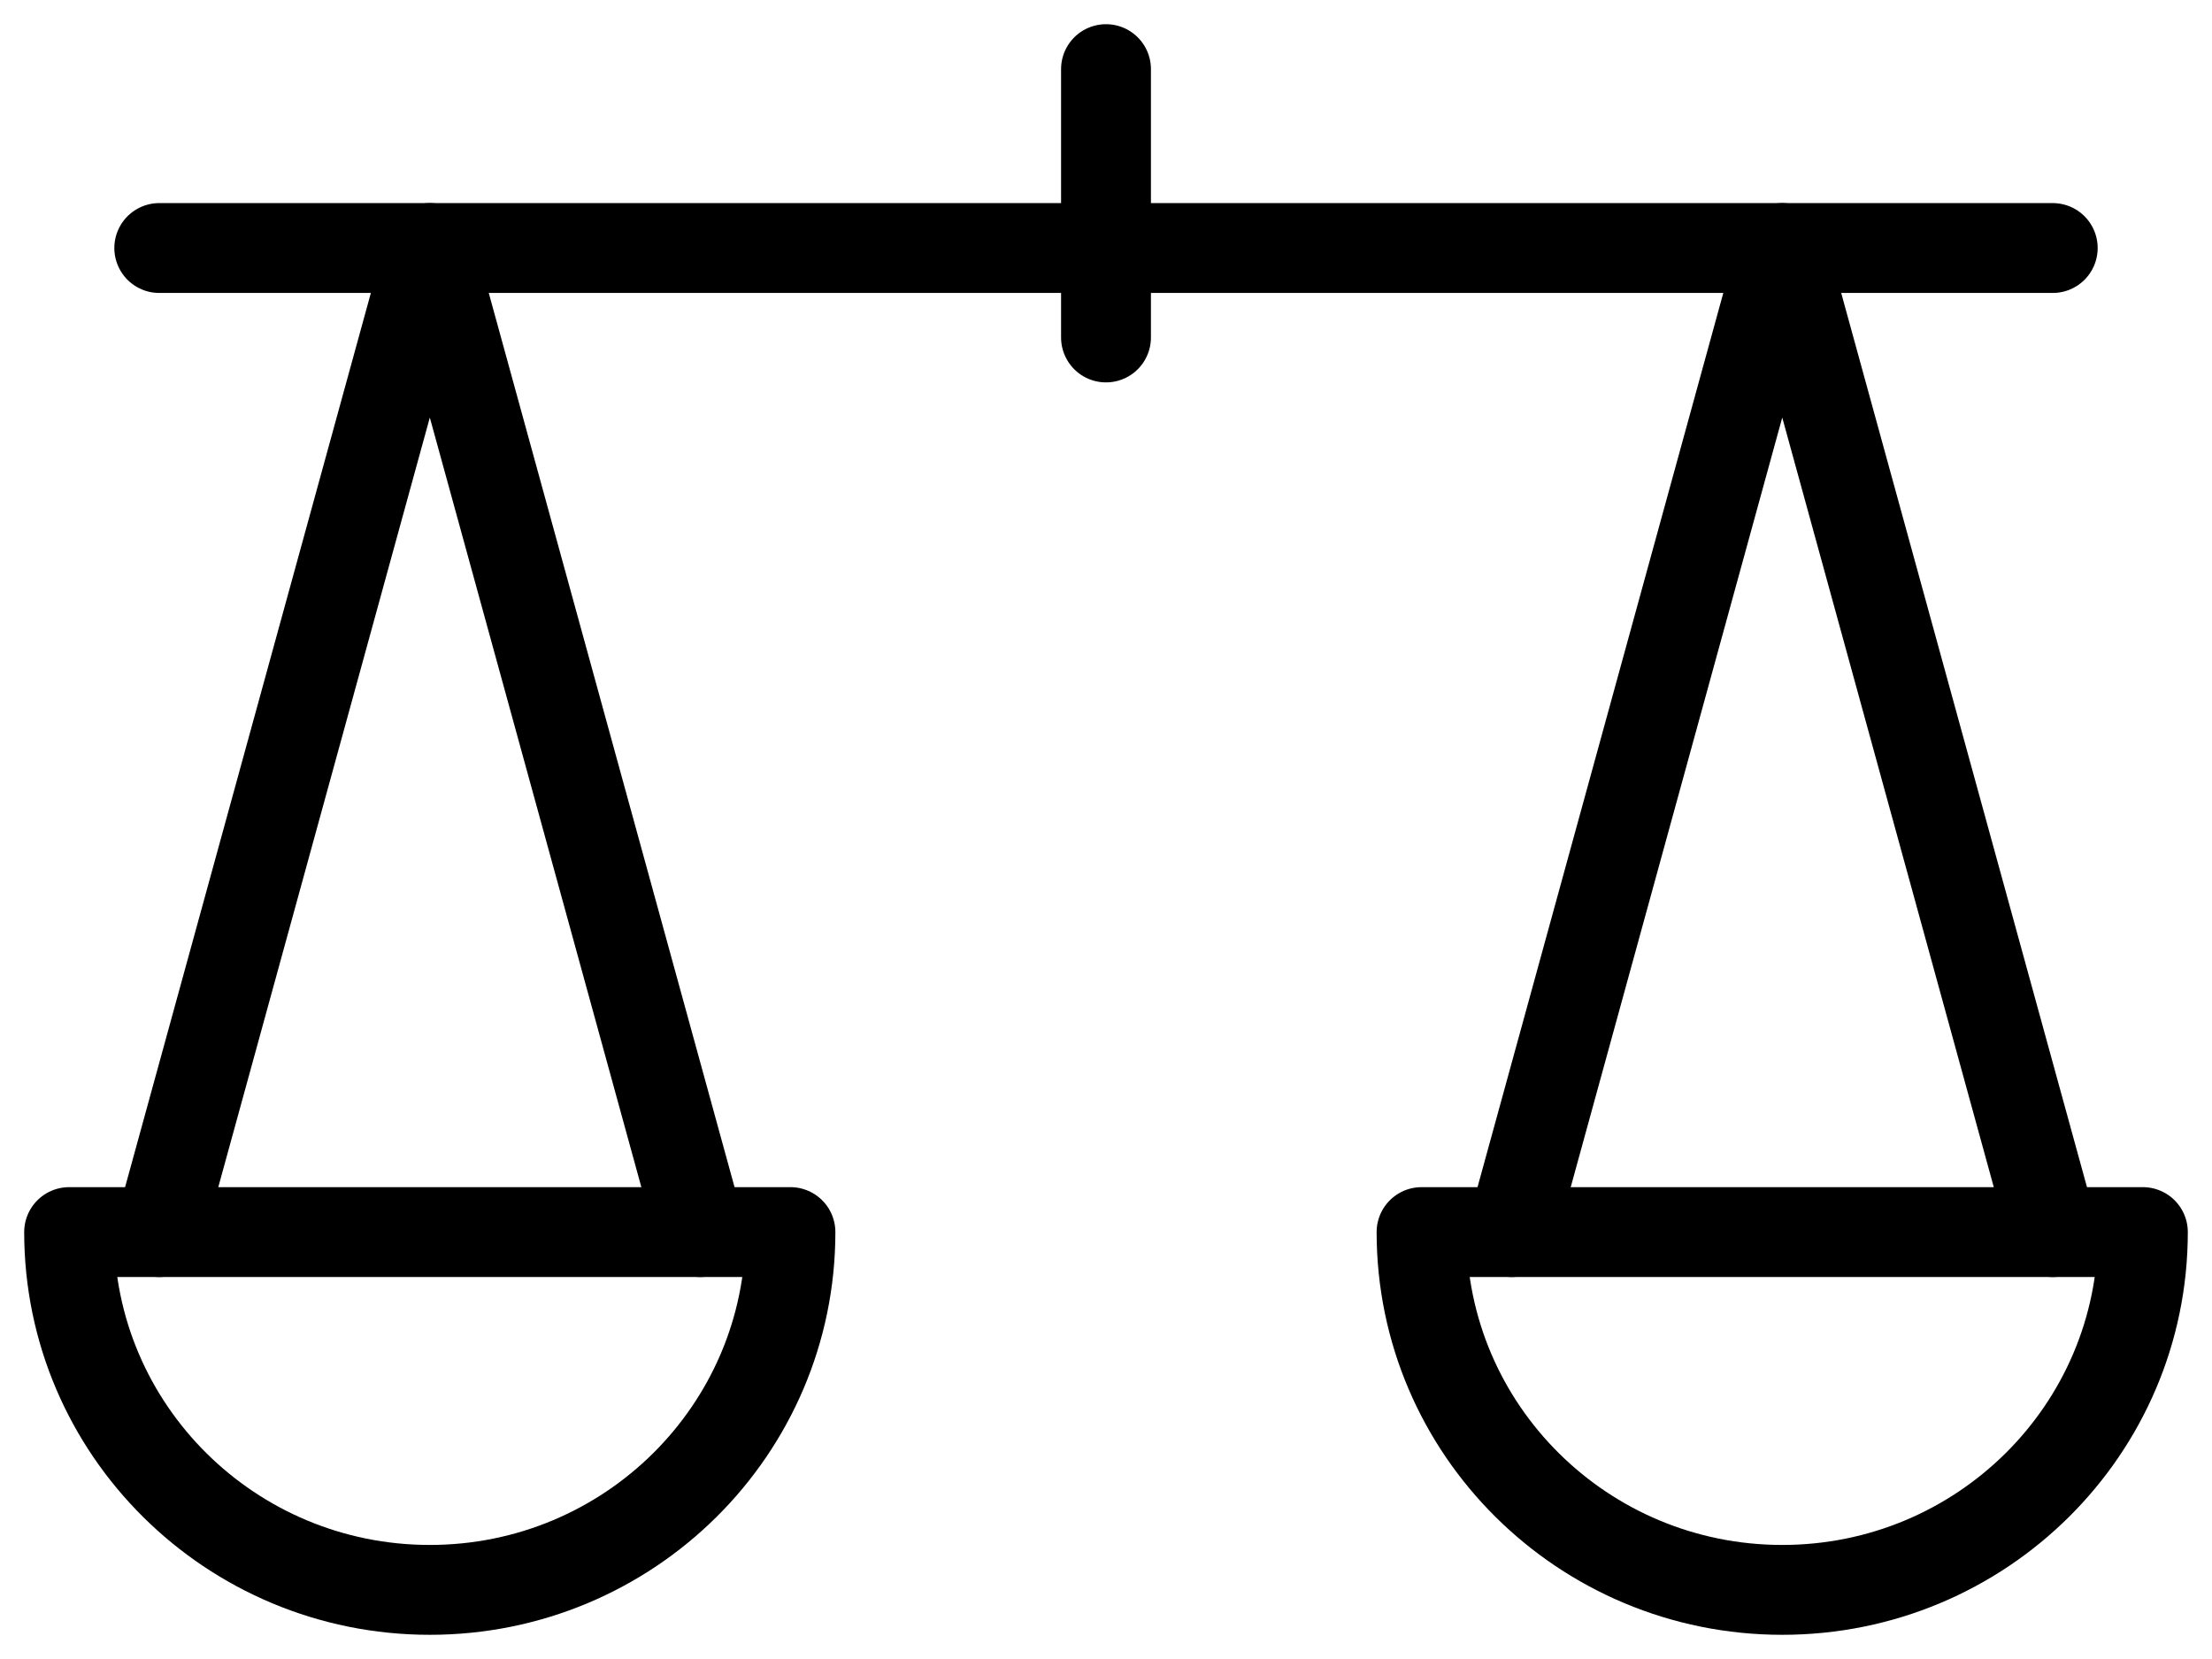
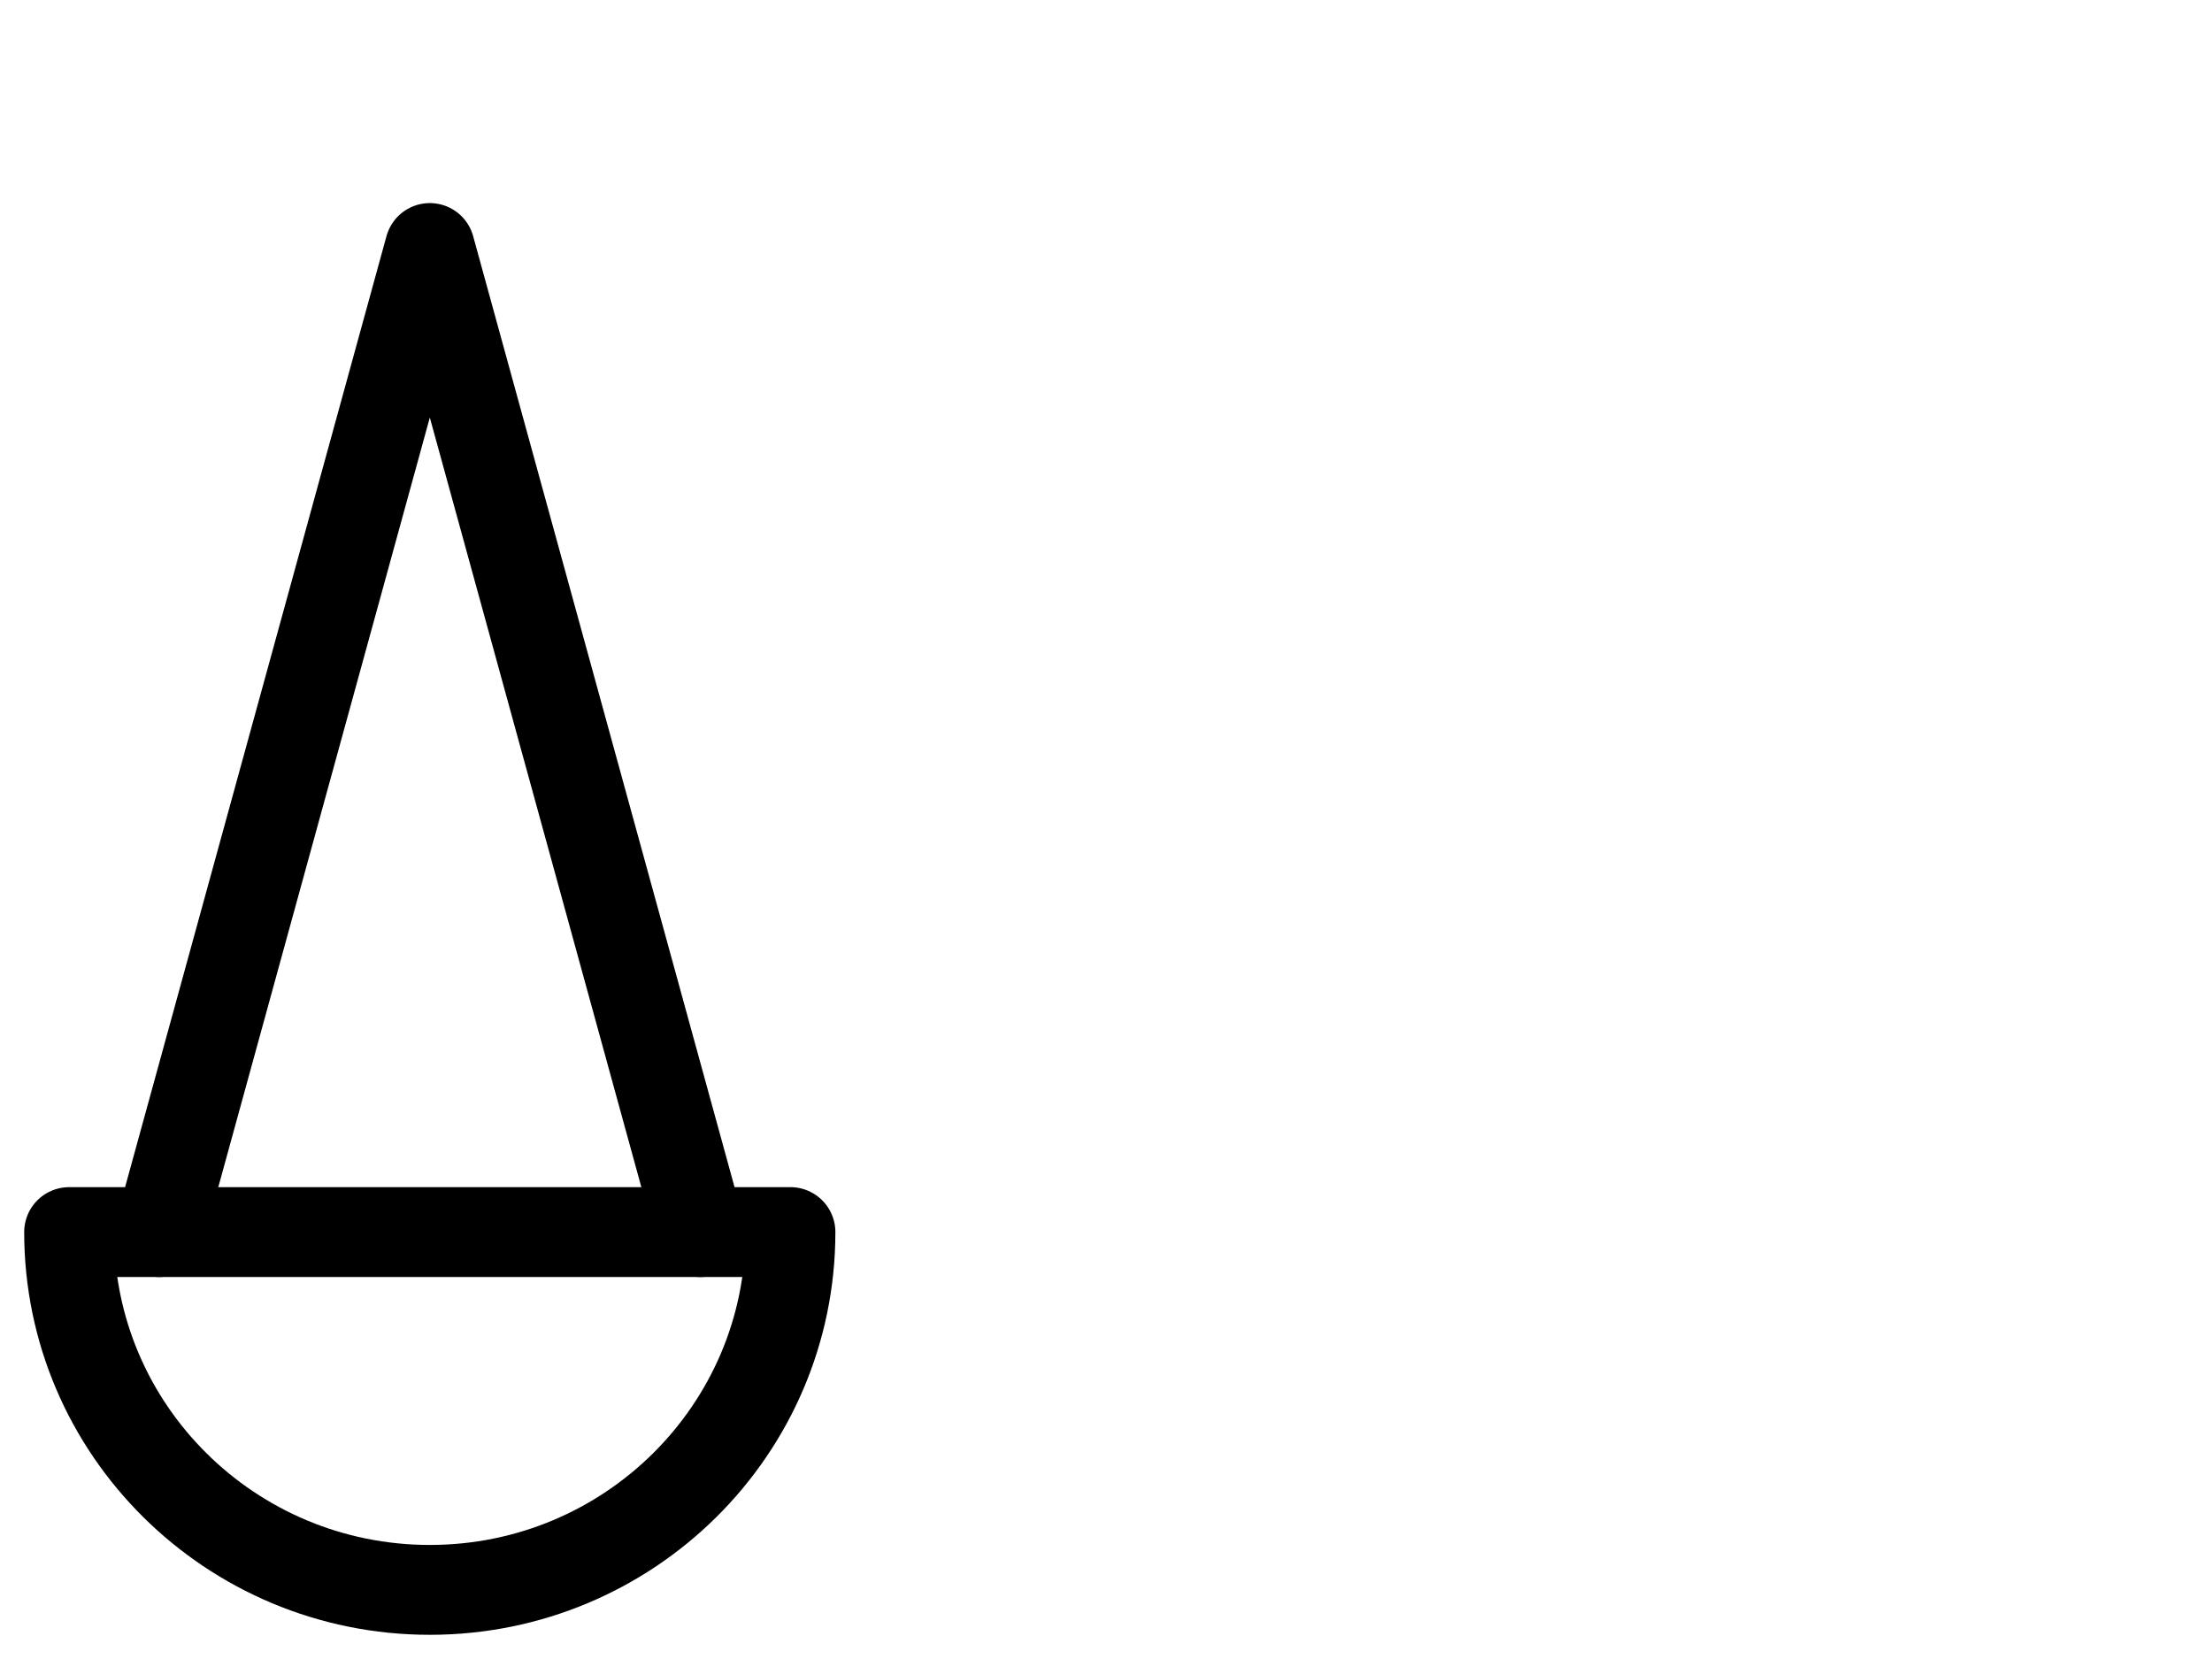
<svg xmlns="http://www.w3.org/2000/svg" xmlns:ns1="http://www.bohemiancoding.com/sketch/ns" width="32px" height="24px" viewBox="0 0 32 24" version="1.1">
  <title>public-service-icon</title>
  <desc>Created with Sketch.</desc>
  <defs />
  <g id="Home" stroke="none" stroke-width="1" fill="none" fill-rule="evenodd" ns1:type="MSPage">
    <g id="Artboard-28" ns1:type="MSArtboardGroup" transform="translate(-609, -551)" stroke="#000000" stroke-width="1.3" stroke-linecap="round" stroke-linejoin="round">
      <g id="public-service-icon" ns1:type="MSLayerGroup" transform="translate(610, 552)">
-         <path d="M1.304,2.588 L28.696,2.588" id="Stroke-6457" ns1:type="MSShapeGroup" />
-         <path d="M15,0 L15,3.882" id="Stroke-6458" ns1:type="MSShapeGroup" />
        <path d="M10.435,16.824 C10.435,19.682 8.1,22 5.218,22 C2.336,22 0,19.682 0,16.824 L10.435,16.824 L10.435,16.824 Z" id="Stroke-6459" ns1:type="MSShapeGroup" />
-         <path d="M30,16.824 C30,19.682 27.665,22 24.783,22 C21.901,22 19.565,19.682 19.565,16.824 L30,16.824 L30,16.824 Z" id="Stroke-6460" ns1:type="MSShapeGroup" />
        <path d="M1.305,16.824 L5.218,2.588 L9.131,16.824" id="Stroke-6461" ns1:type="MSShapeGroup" />
-         <path d="M20.87,16.824 L24.783,2.588 L28.696,16.824" id="Stroke-6462" ns1:type="MSShapeGroup" />
      </g>
    </g>
  </g>
</svg>